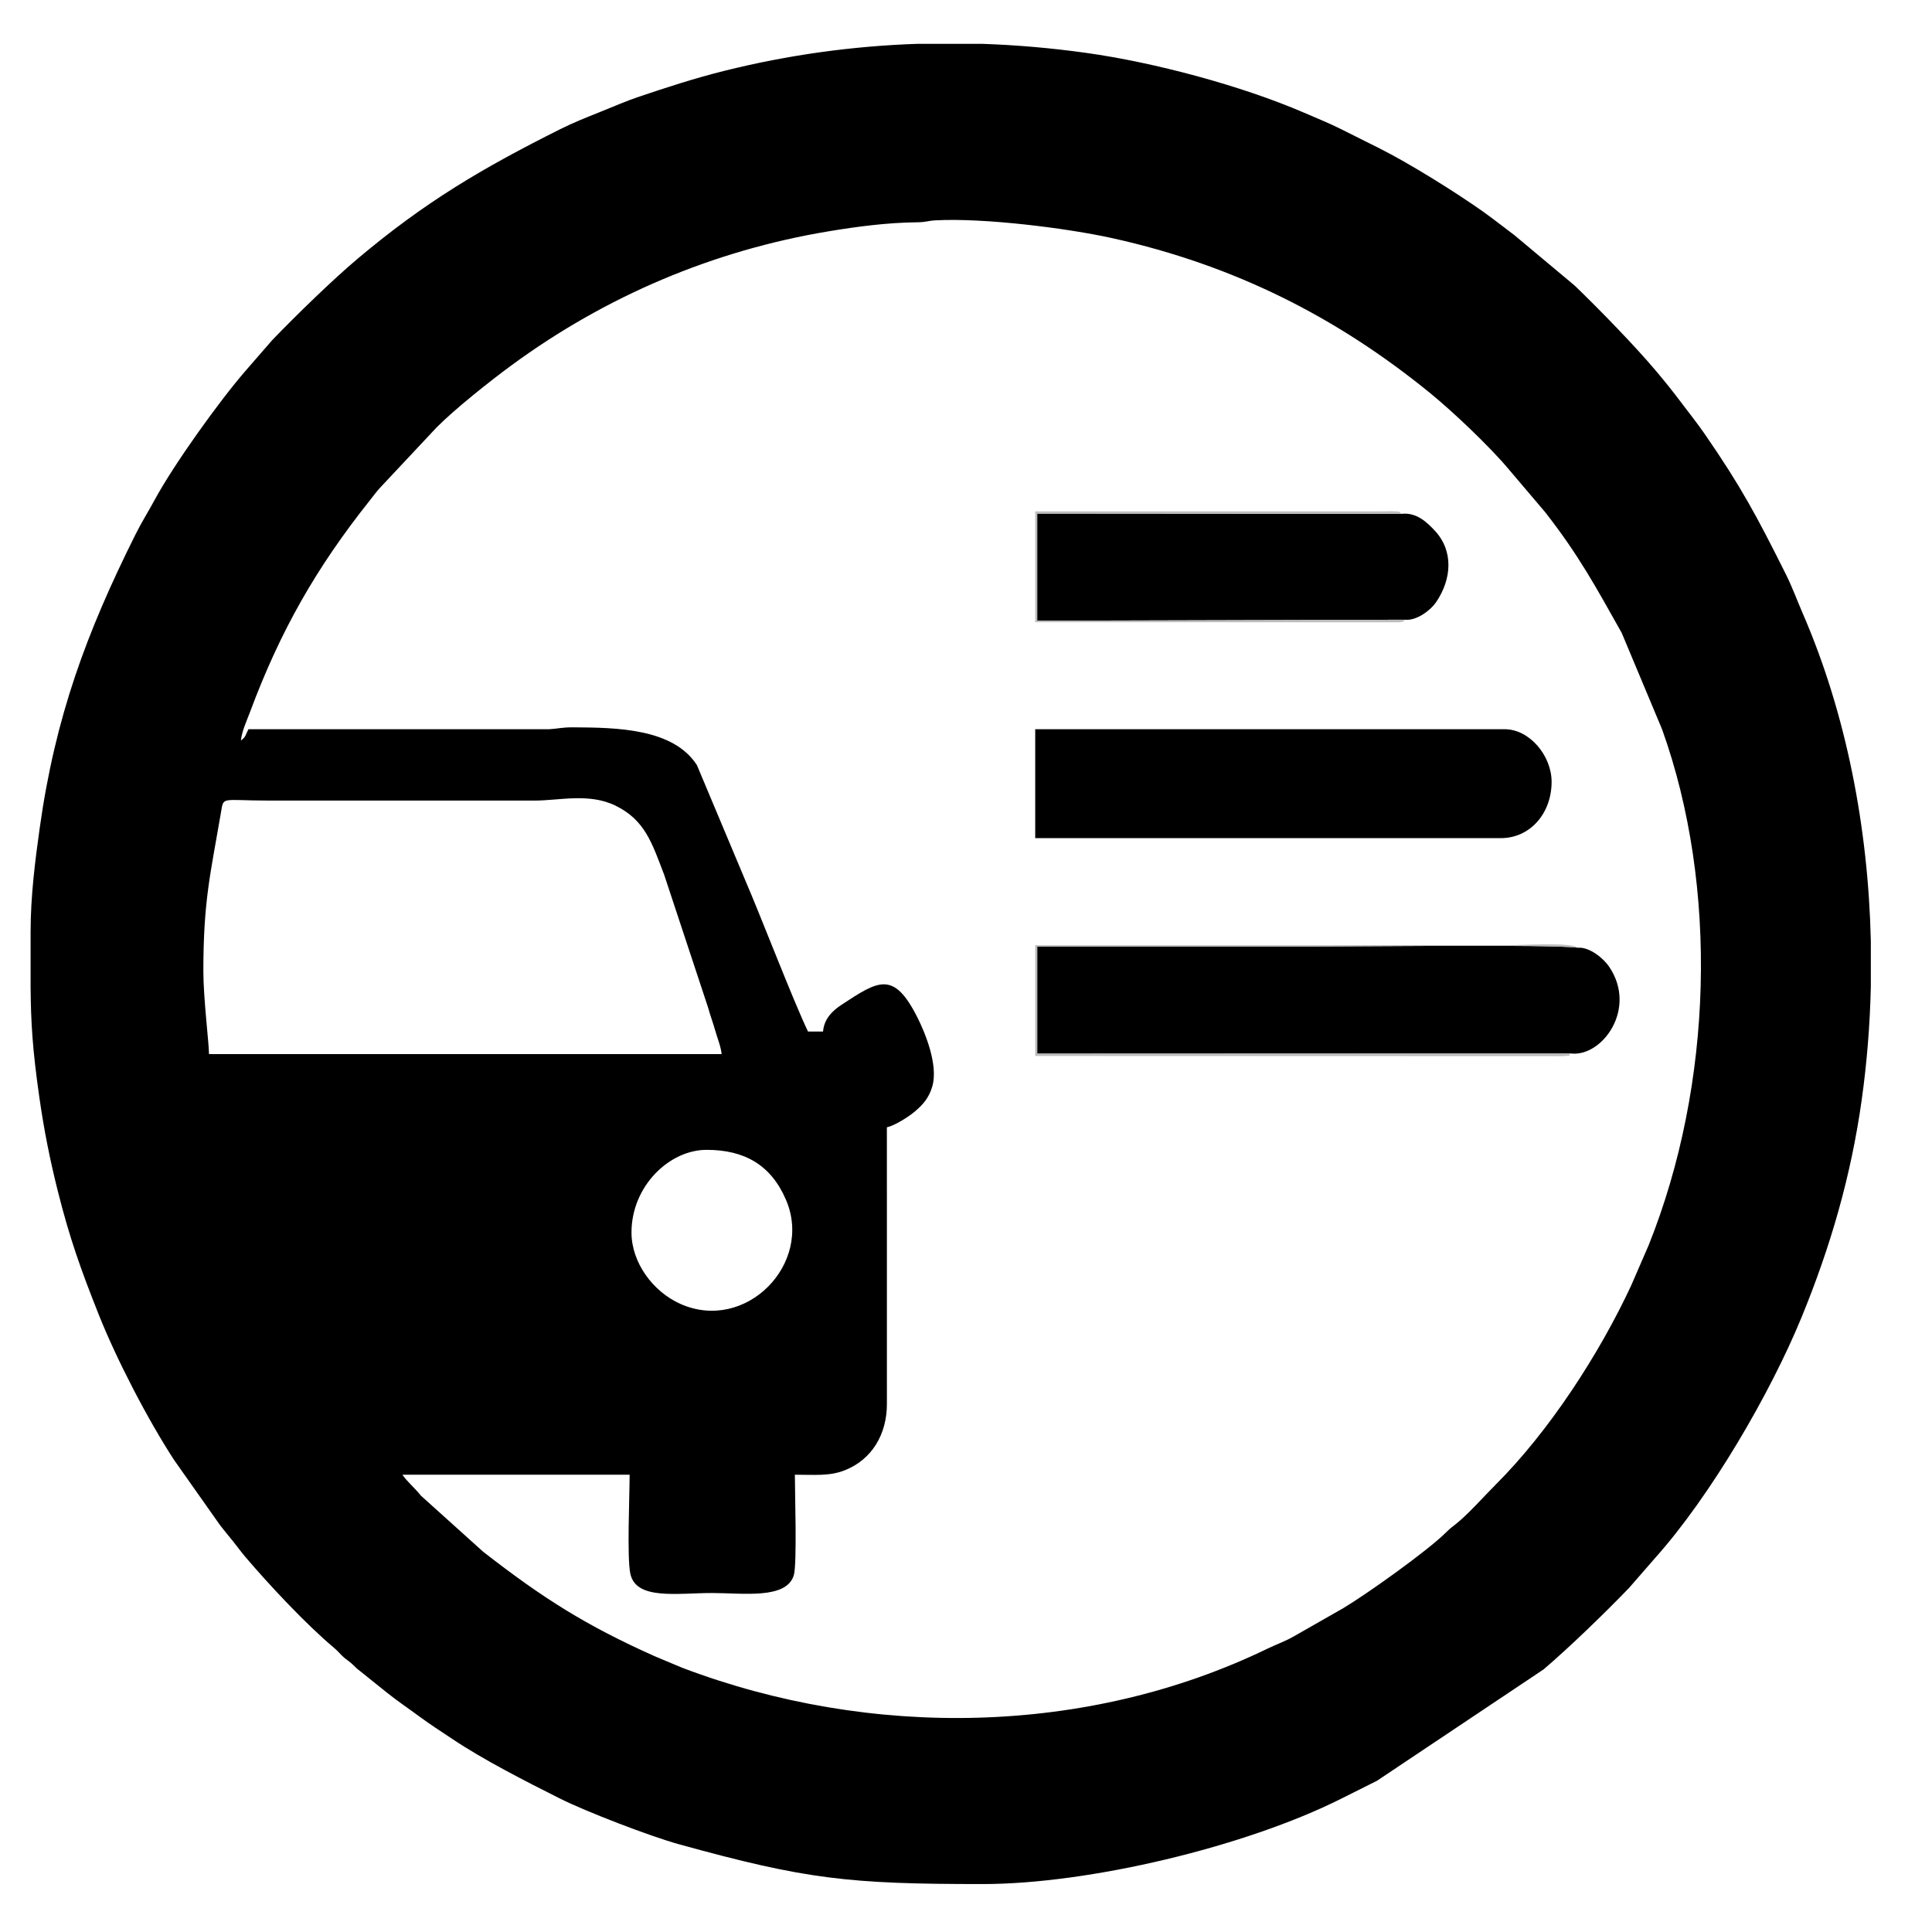
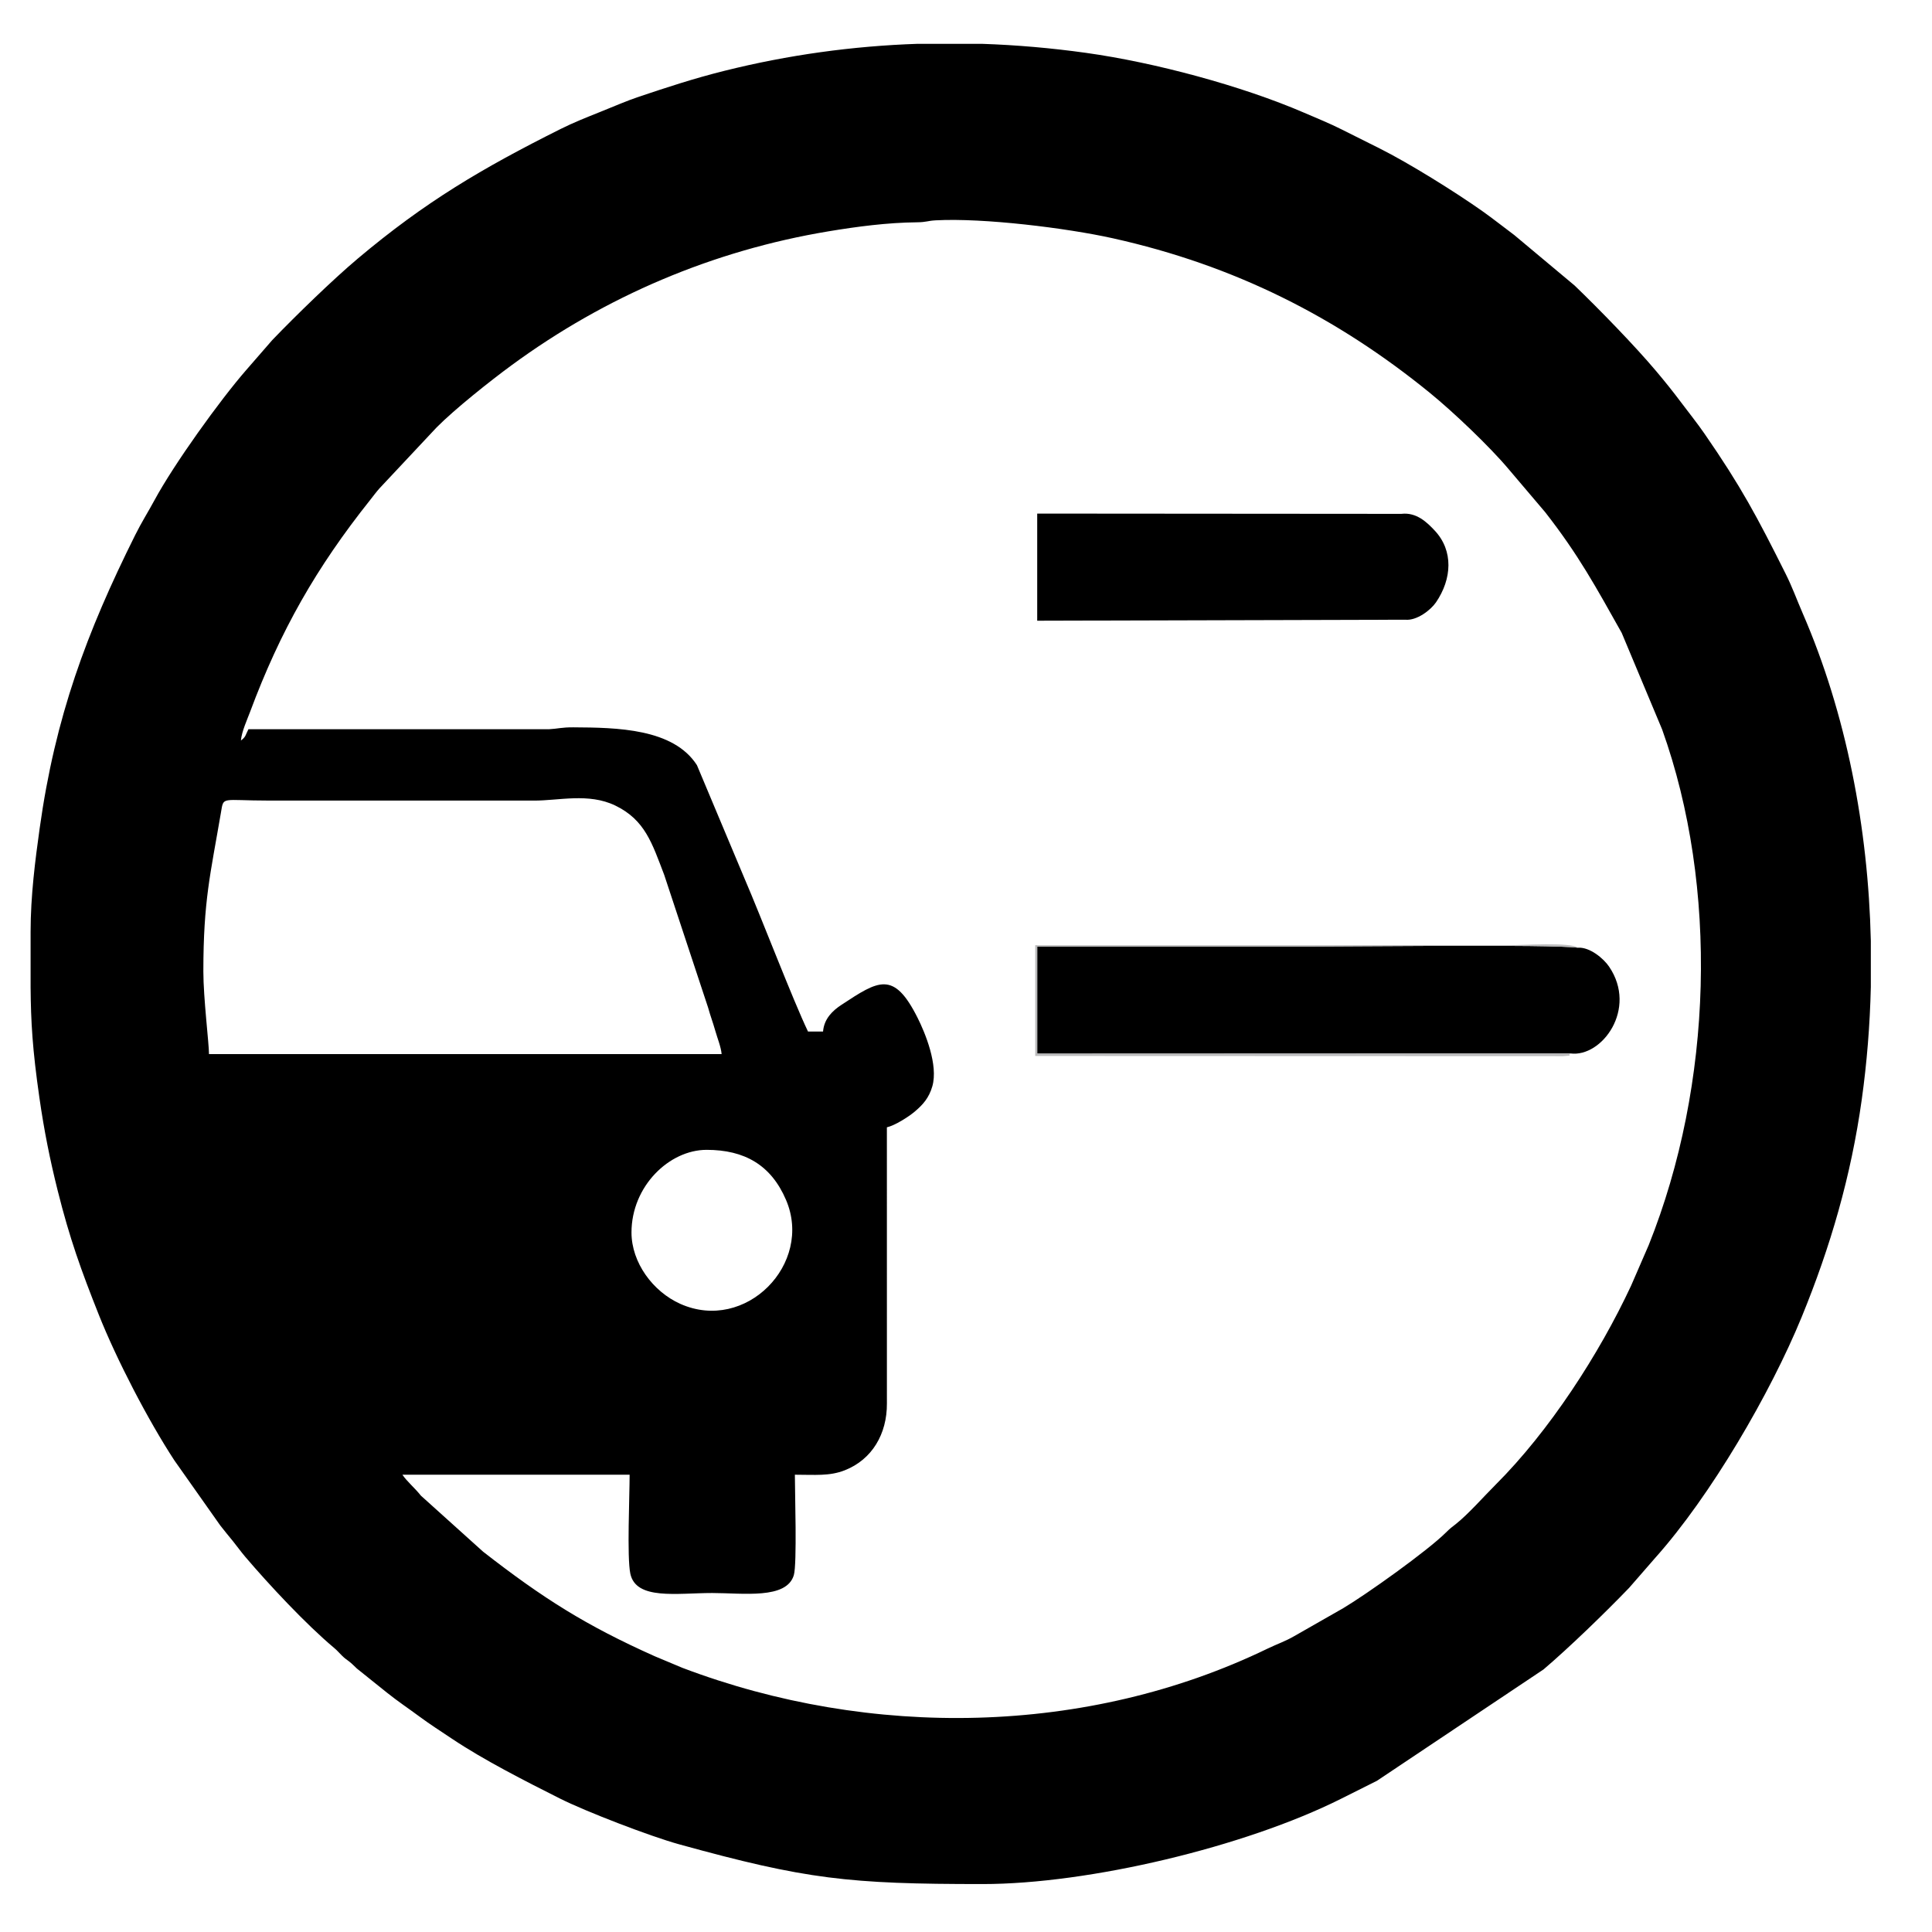
<svg xmlns="http://www.w3.org/2000/svg" xml:space="preserve" width="3543px" height="3543px" version="1.1" style="shape-rendering:geometricPrecision; text-rendering:geometricPrecision; image-rendering:optimizeQuality; fill-rule:evenodd; clip-rule:evenodd" viewBox="0 0 3543 3543">
  <defs>
    <style type="text/css">
   
    .fil0 {fill:black}
    .fil1 {fill:#BBBBBC}
    .fil2 {fill:#BDBDBD}
   
  </style>
  </defs>
  <g id="Слой_x0020_1">
    <g id="_1874768134608">
      <path class="fil0" d="M1158.06 2260.16c0,-84.72 69.15,-151.52 137.74,-151.52 69.72,0 118.33,27.9 145.69,91.92 50.05,117.11 -73.97,244.11 -193.95,190.5 -50.19,-22.43 -89.48,-75.64 -89.48,-130.9zm524.82 -2179.79l117.6 0c63.72,2.13 127.6,7.7 191.52,16.63 125.31,17.49 285,60.27 399.83,109.82 23.61,10.19 46.37,19.34 69.07,30.79 24.28,12.23 44.52,22.33 68.85,34.46 53.45,26.64 139.21,80.13 188.24,114.79 19.88,14.06 39,29.29 59.05,44.26l110.62 92.54c45.37,43.67 110.69,110.82 149.52,156.96 16.5,19.6 31,37.65 45.84,57.48 14.14,18.9 28.73,36.87 42.73,57.13 67.36,97.47 96.47,152.34 149,257.34 12.16,24.3 20.13,46.81 31.14,72.17 79.82,183.94 120.1,392.97 124.93,600.35l0 85.04c-1.62,69.66 -7.21,138.71 -16.62,206.13 -19.66,140.8 -57.49,270.47 -110.34,399.31 -57.09,139.19 -166.5,327.28 -268.25,441.13l-48.08 55.22c-44.29,46.01 -109.96,109.6 -156.92,149.56l-305.45 204.2c-22.39,11.14 -43.25,21.68 -66.54,33.33 -175.28,87.7 -461.13,156.07 -656.61,156.07 -245.62,0 -323.79,-8.54 -557.13,-73.05 -52.39,-14.48 -170.74,-59.93 -218.85,-84.18 -63.6,-32.06 -138.38,-69.93 -197.2,-109.29 -21.11,-14.13 -39.58,-25.85 -59.37,-40.48 -20.45,-15.12 -39.79,-27.99 -59.54,-43.77l-55.43 -44.44c-6.18,-5.53 -7.27,-7.56 -14.42,-13.12 -6.96,-5.4 -6.79,-4.59 -13.24,-10.87 -5.44,-5.28 -8.02,-8.78 -13.87,-13.68 -51.93,-43.48 -120.2,-116.73 -163.25,-167.33 -8.42,-9.91 -14.49,-18.66 -22.77,-28.89 -8.28,-10.23 -15.67,-18.93 -23.06,-28.59l-84.03 -119.14c-48.13,-73.54 -105.92,-184.83 -138.79,-267.55 -32.21,-81.08 -53.25,-139.23 -75.35,-227.68 -14.04,-56.14 -24.6,-108.53 -33.41,-169.77 -12.78,-88.88 -15.65,-139.04 -16.18,-202.63l0 -101.32 0 -0.12c0,-66.56 8.55,-132.19 16.62,-189.99 28.64,-205.12 86.03,-359.1 175.07,-537.75 11.96,-24 23.67,-42.25 35.58,-64.28 35.68,-65.97 119.86,-183.19 167.97,-238.37l48.05 -55.26c43.66,-45.37 110.81,-110.69 156.95,-149.52 123.47,-103.9 227.33,-165.21 371.95,-237.57 22.71,-11.36 48.13,-21.56 72.19,-31.12 24.56,-9.76 47.92,-20.17 71.73,-28.13 52.07,-17.38 99.27,-33.06 155.94,-47.23 116.93,-29.22 235.41,-45.57 354.71,-49.59zm-1309.95 1701.13c0,-130.32 13.04,-178.75 32.26,-291.43 5.21,-30.53 -0.28,-21.94 88.26,-21.94l485.57 0.03c45.34,0.23 100.38,-14.56 149.28,9.07 54.75,26.46 67.58,69.38 89.77,127.18l80.45 243.25c4.54,16.45 8.46,25.88 13.05,42.04 4.1,14.46 10.7,30.37 11.78,43.32l-940.09 0c0,-19.56 -10.33,-102.78 -10.33,-151.52zm68.87 -423.56l-1.9 7.4 1.9 -7.4zm0 0c1.35,-16.29 11.85,-39.15 16.69,-52.17 55.57,-149.22 121.73,-265.11 220.46,-389.06 5.55,-6.96 10.97,-14.42 16.86,-21.01l104.97 -111.98c33.15,-33.45 97.96,-85.01 137.43,-113.96 172.39,-126.47 369.19,-210.28 580.94,-245.51 52.23,-8.69 107.9,-16.06 162.47,-16.6 17.78,-0.18 18.93,-2.77 34.28,-3.6 87.59,-4.73 240.12,14.08 325.19,32.98 222.27,49.4 410.31,144.37 580.98,283.36 42.97,35 110.1,98.79 145.15,140.66l66.41 78.23c61.78,79.13 92.85,136.95 140.3,221.27l74.19 177.19c103.36,288.7 93.23,651.11 -24.63,945.53l-32.31 74.44c-58.66,125.88 -150.19,266.88 -248.22,364.75 -21.8,21.77 -50.08,53.94 -72.66,71.96 -8.68,6.92 -10.26,7.6 -18.57,15.86 -34.18,33.99 -145.97,113.58 -188.36,138.79l-89.88 51.3c-16.43,9.55 -31.18,14.33 -49.25,23.07 -330.32,159.86 -727.84,165.95 -1072.73,35.15l-50.96 -21.36c-125.38,-56.03 -204.37,-105.77 -314.56,-191.64l-114.14 -102.81c-11.19,-14.19 -25.55,-25.92 -33.91,-38.4l416.68 0c0,38.88 -5.02,150.97 1.25,181.25 10.2,49.23 85.58,35.69 150.26,35.69 56.37,0 136.45,12.06 149.64,-32.87 6.03,-20.55 1.88,-151.66 1.88,-184.07 36.92,0 63.49,2.94 91.67,-8.19 49.86,-19.69 77.47,-66.51 77.11,-122.62l-0.04 -506.25c15,-3.5 39.62,-19.22 50.69,-28.51 15.16,-12.75 26.42,-25.19 32.62,-46.59 11.36,-39.21 -13.36,-98.56 -27.04,-125.81 -43.76,-87.11 -71.59,-68.48 -139.66,-23.67 -16.2,10.67 -31.73,25.31 -33.7,48.95l-27.55 0c-27.65,-57.63 -86.01,-210.21 -116.11,-279.89l-87.57 -208.58c-43.17,-67.36 -146.46,-68.97 -226.81,-69.43 -20.97,-0.12 -28.19,2.61 -44.7,3.5l-151.53 -0.01c-133.16,0 -266.31,0 -399.46,0 -5.55,10.49 -4.33,13.74 -13.77,20.66z" />
      <path class="fil0" d="M2879.85 1931.82c57.58,7.79 123.73,-81.61 70.92,-159.26 -9.99,-14.68 -35.04,-36.01 -57.15,-34.64 -53.22,-6.42 -410.95,-2.11 -495.87,-2.11 -165.21,0 -330.42,0 -495.63,0l0 196.39 977.73 -0.38z" />
-       <path class="fil0" d="M1898.43 1537.01l854 0c52.83,0 92.98,-44.54 92.98,-103.31 0,-47.69 -40.29,-96.42 -86.09,-96.42l-860.89 0 0 199.73z" />
      <path class="fil0" d="M2576.81 1136.46c21.45,2.21 47.06,-17.9 56.59,-31.85 29.22,-42.77 32.38,-94.58 -2.28,-131.56 -13.63,-14.55 -33.21,-34.09 -61.2,-30.71l-667.83 -0.51 0 196.45 674.72 -1.82z" />
      <path class="fil1" d="M2879.85 1931.82l-977.73 0.38 0 -196.39c165.21,0 330.42,0 495.63,0 84.92,0 442.65,-4.31 495.87,2.11 -12.08,-10.31 -105.08,-4.63 -120.52,-4.63l-874.67 0 0 203.17 967.89 0.33c21.64,-1.9 6.96,0.65 13.53,-4.97z" />
-       <path class="fil2" d="M2576.81 1136.46l-674.72 1.82 0 -196.45 667.83 0.51c-4,-3.34 1.31,-4.43 -16.99,-4.81 -6.54,-0.13 -14.16,0.28 -20.88,0.29l-633.62 0 0 203.17 657.85 0.17c0.82,0.01 10.25,0.05 10.35,0.03 9.01,-1.39 5.5,-0.82 10.18,-4.73z" />
    </g>
  </g>
</svg>